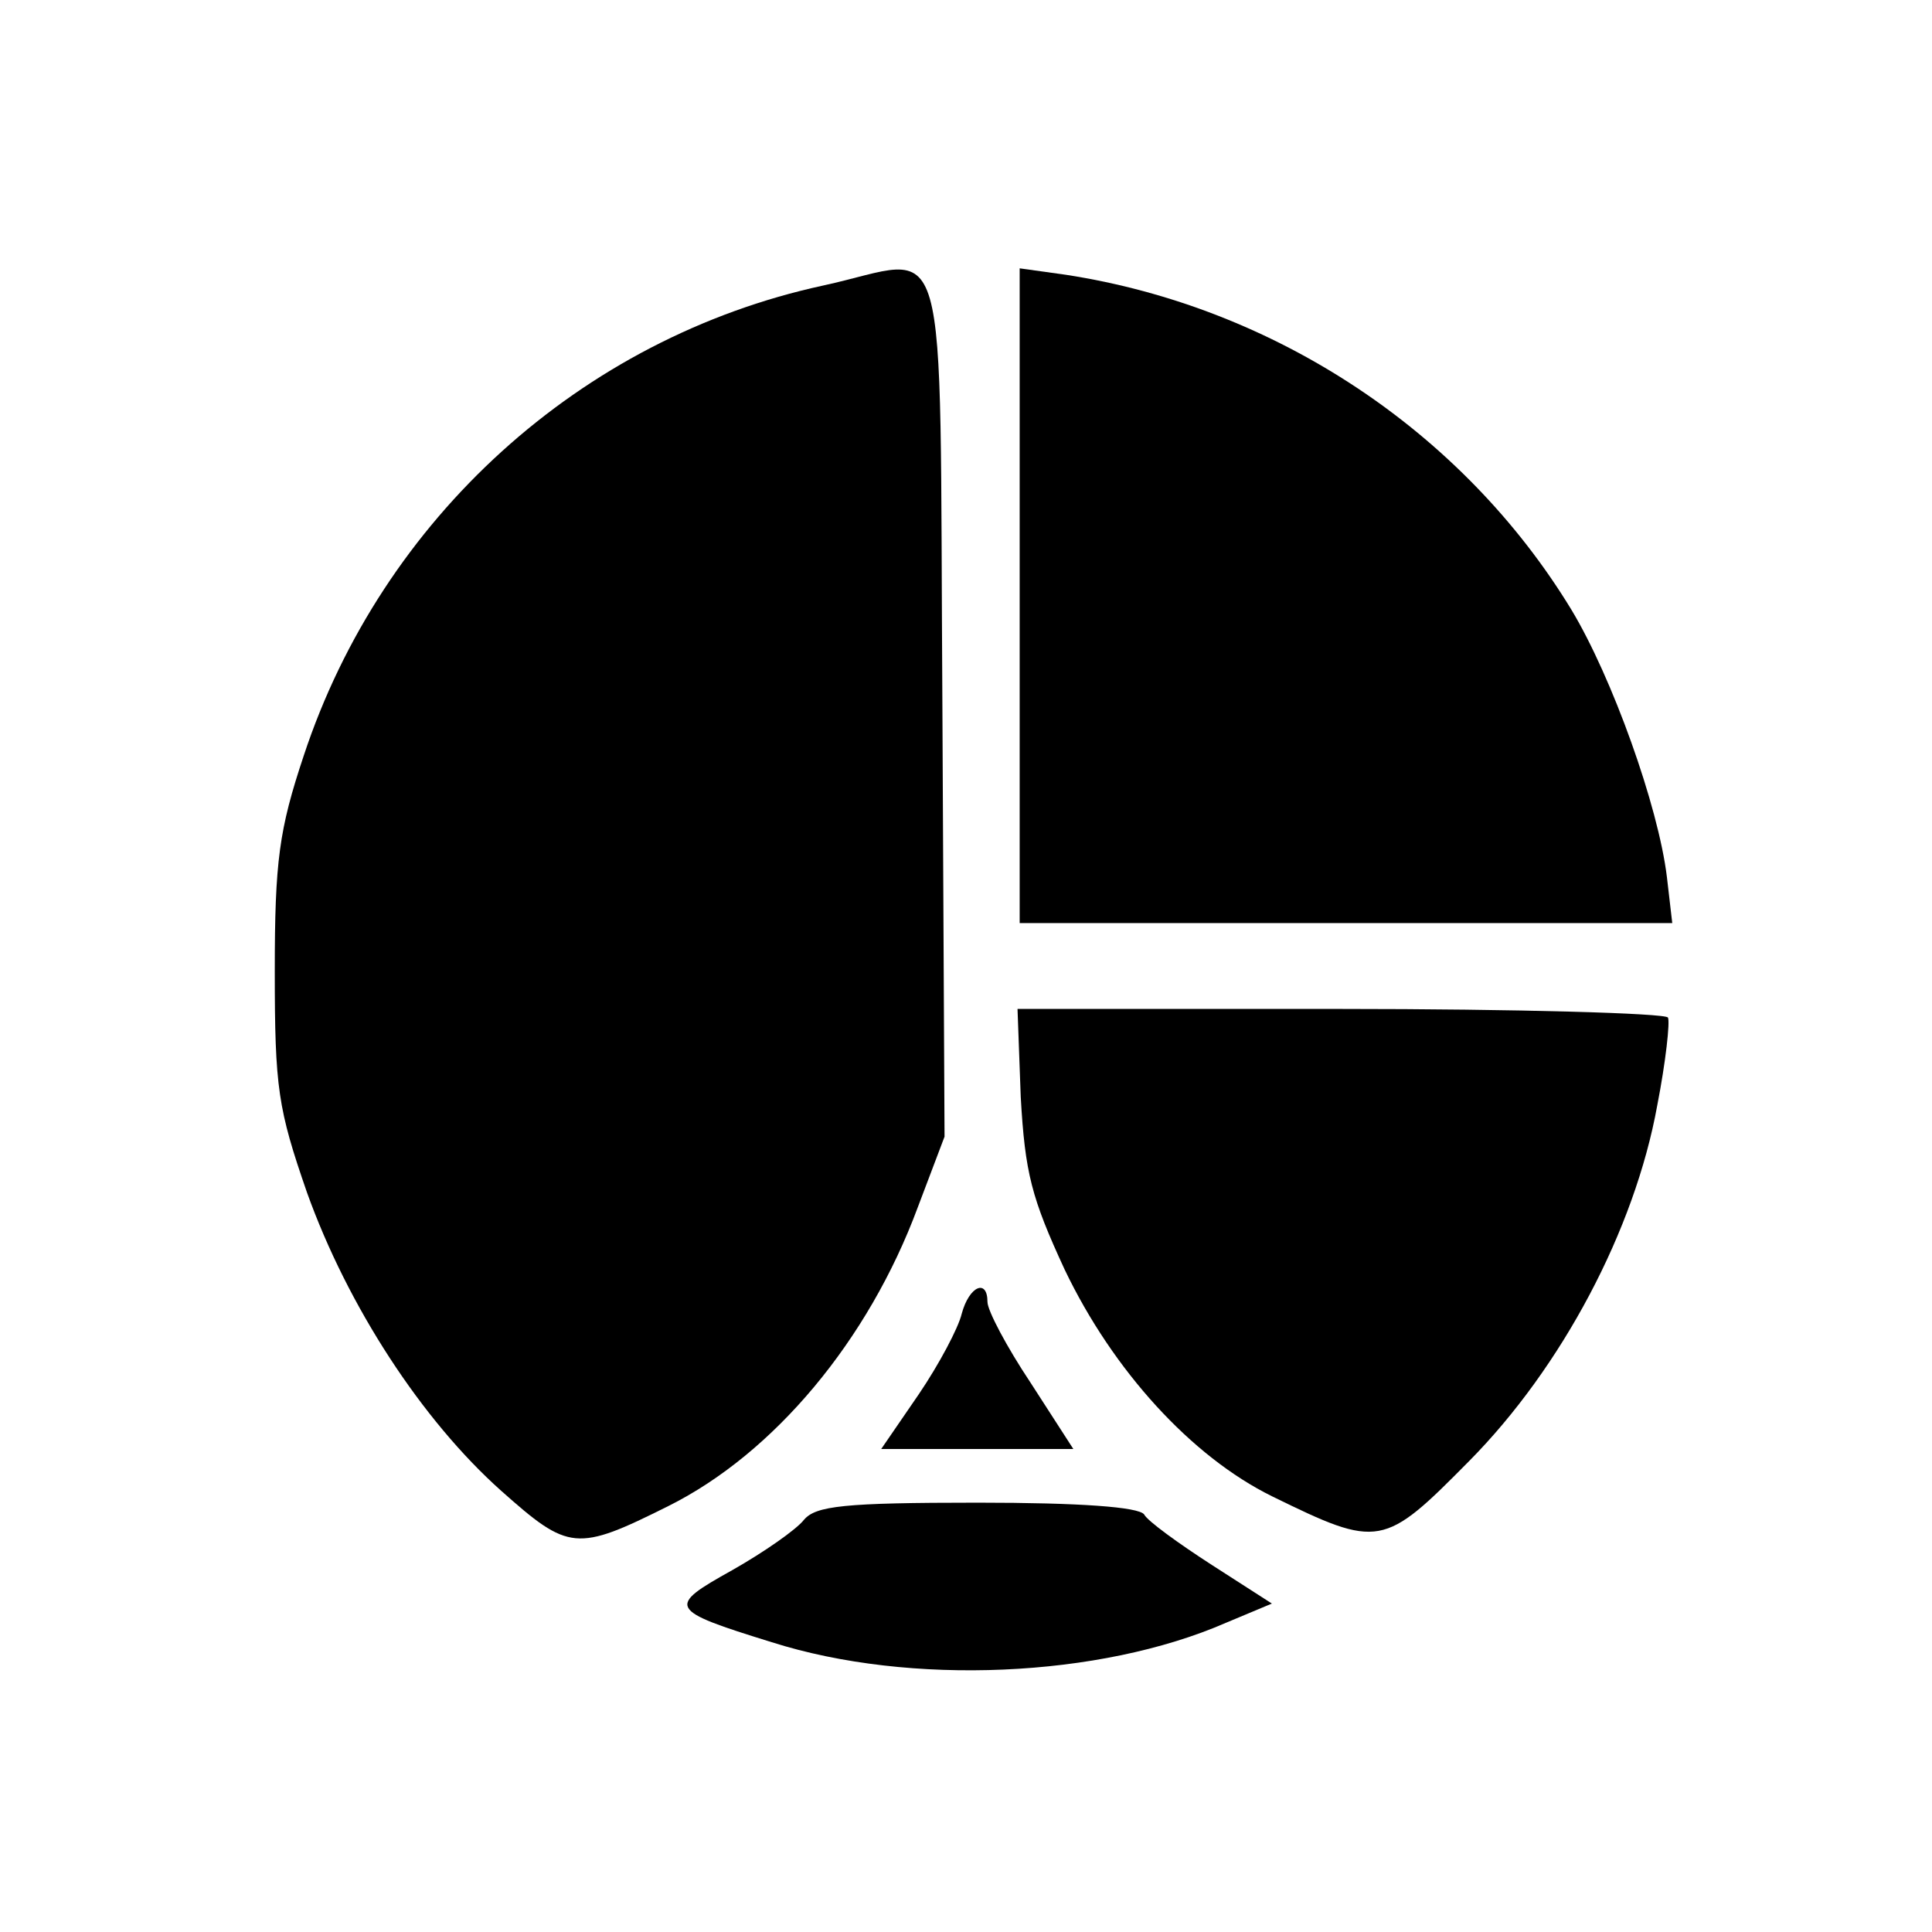
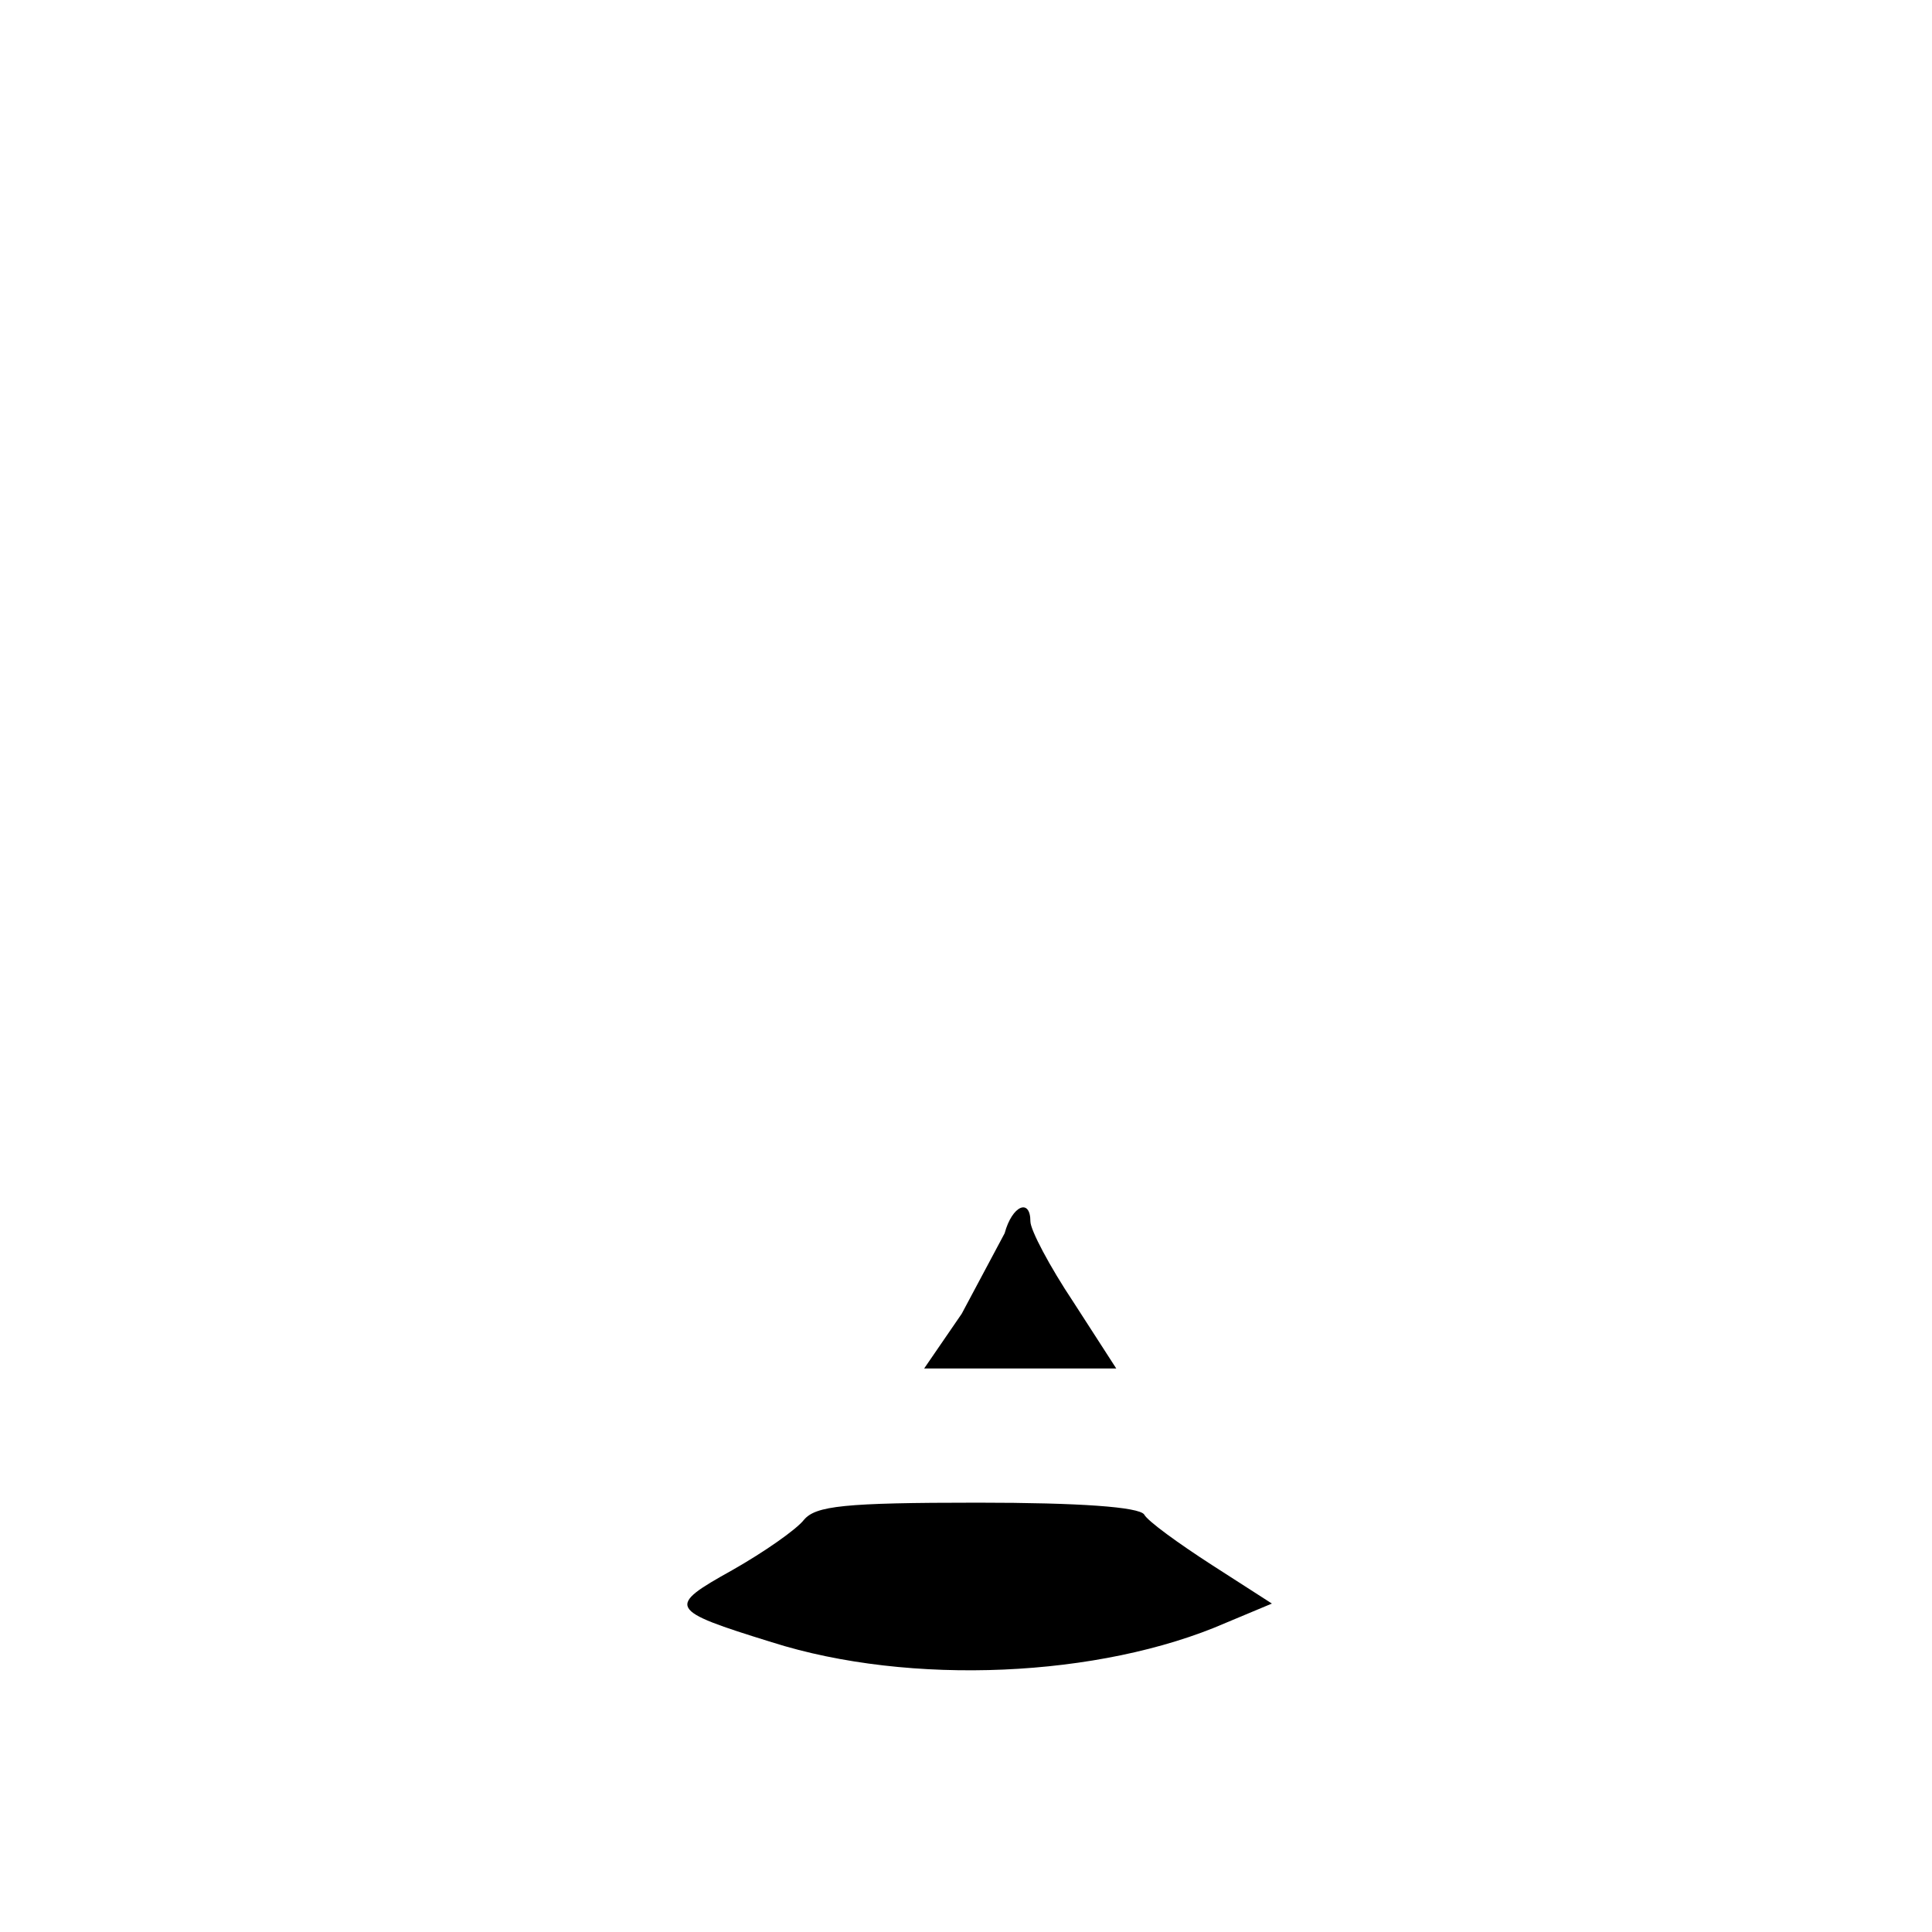
<svg xmlns="http://www.w3.org/2000/svg" version="1.0" width="180pt" height="180pt" viewBox="0 0 180 180" preserveAspectRatio="xMidYMid meet">
  <g transform="translate(0,180) scale(0.1,-0.1)" fill="#000000" stroke="none">
-     <path d="M767 1534 c-226 -49 -411 -217 -484 -438 -23 -69 -27 -98 -27 -201 0 -109 3 -128 30 -206 38 -106 107 -212 181 -278 63 -56 70 -57 156 -14 98 49 186 154 232 278 l25 66 -2 402 c-3 462 9 417 -111 391z" />
-     <path d="M950 1245 l0 -305 304 0 304 0 -5 43 c-8 66 -51 186 -89 249 -101 166 -276 282 -471 312 l-43 6 0 -305z" />
-     <path d="M951 778 c4 -71 10 -94 41 -161 45 -94 118 -174 193 -211 100 -49 104 -48 184 33 86 87 154 215 175 331 8 41 12 78 10 82 -3 4 -140 8 -306 8 l-300 0 3 -82z" />
-     <path d="M896 576 c-3 -13 -21 -47 -40 -75 l-35 -51 89 0 90 0 -40 62 c-22 33 -40 67 -40 75 0 22 -17 15 -24 -11z" />
+     <path d="M896 576 l-35 -51 89 0 90 0 -40 62 c-22 33 -40 67 -40 75 0 22 -17 15 -24 -11z" />
    <path d="M749 384 c-7 -9 -37 -30 -67 -47 -61 -34 -60 -37 37 -67 129 -41 306 -33 423 18 l43 18 -56 36 c-31 20 -60 41 -63 47 -5 7 -60 11 -155 11 -125 0 -151 -3 -162 -16z" />
  </g>
</svg>